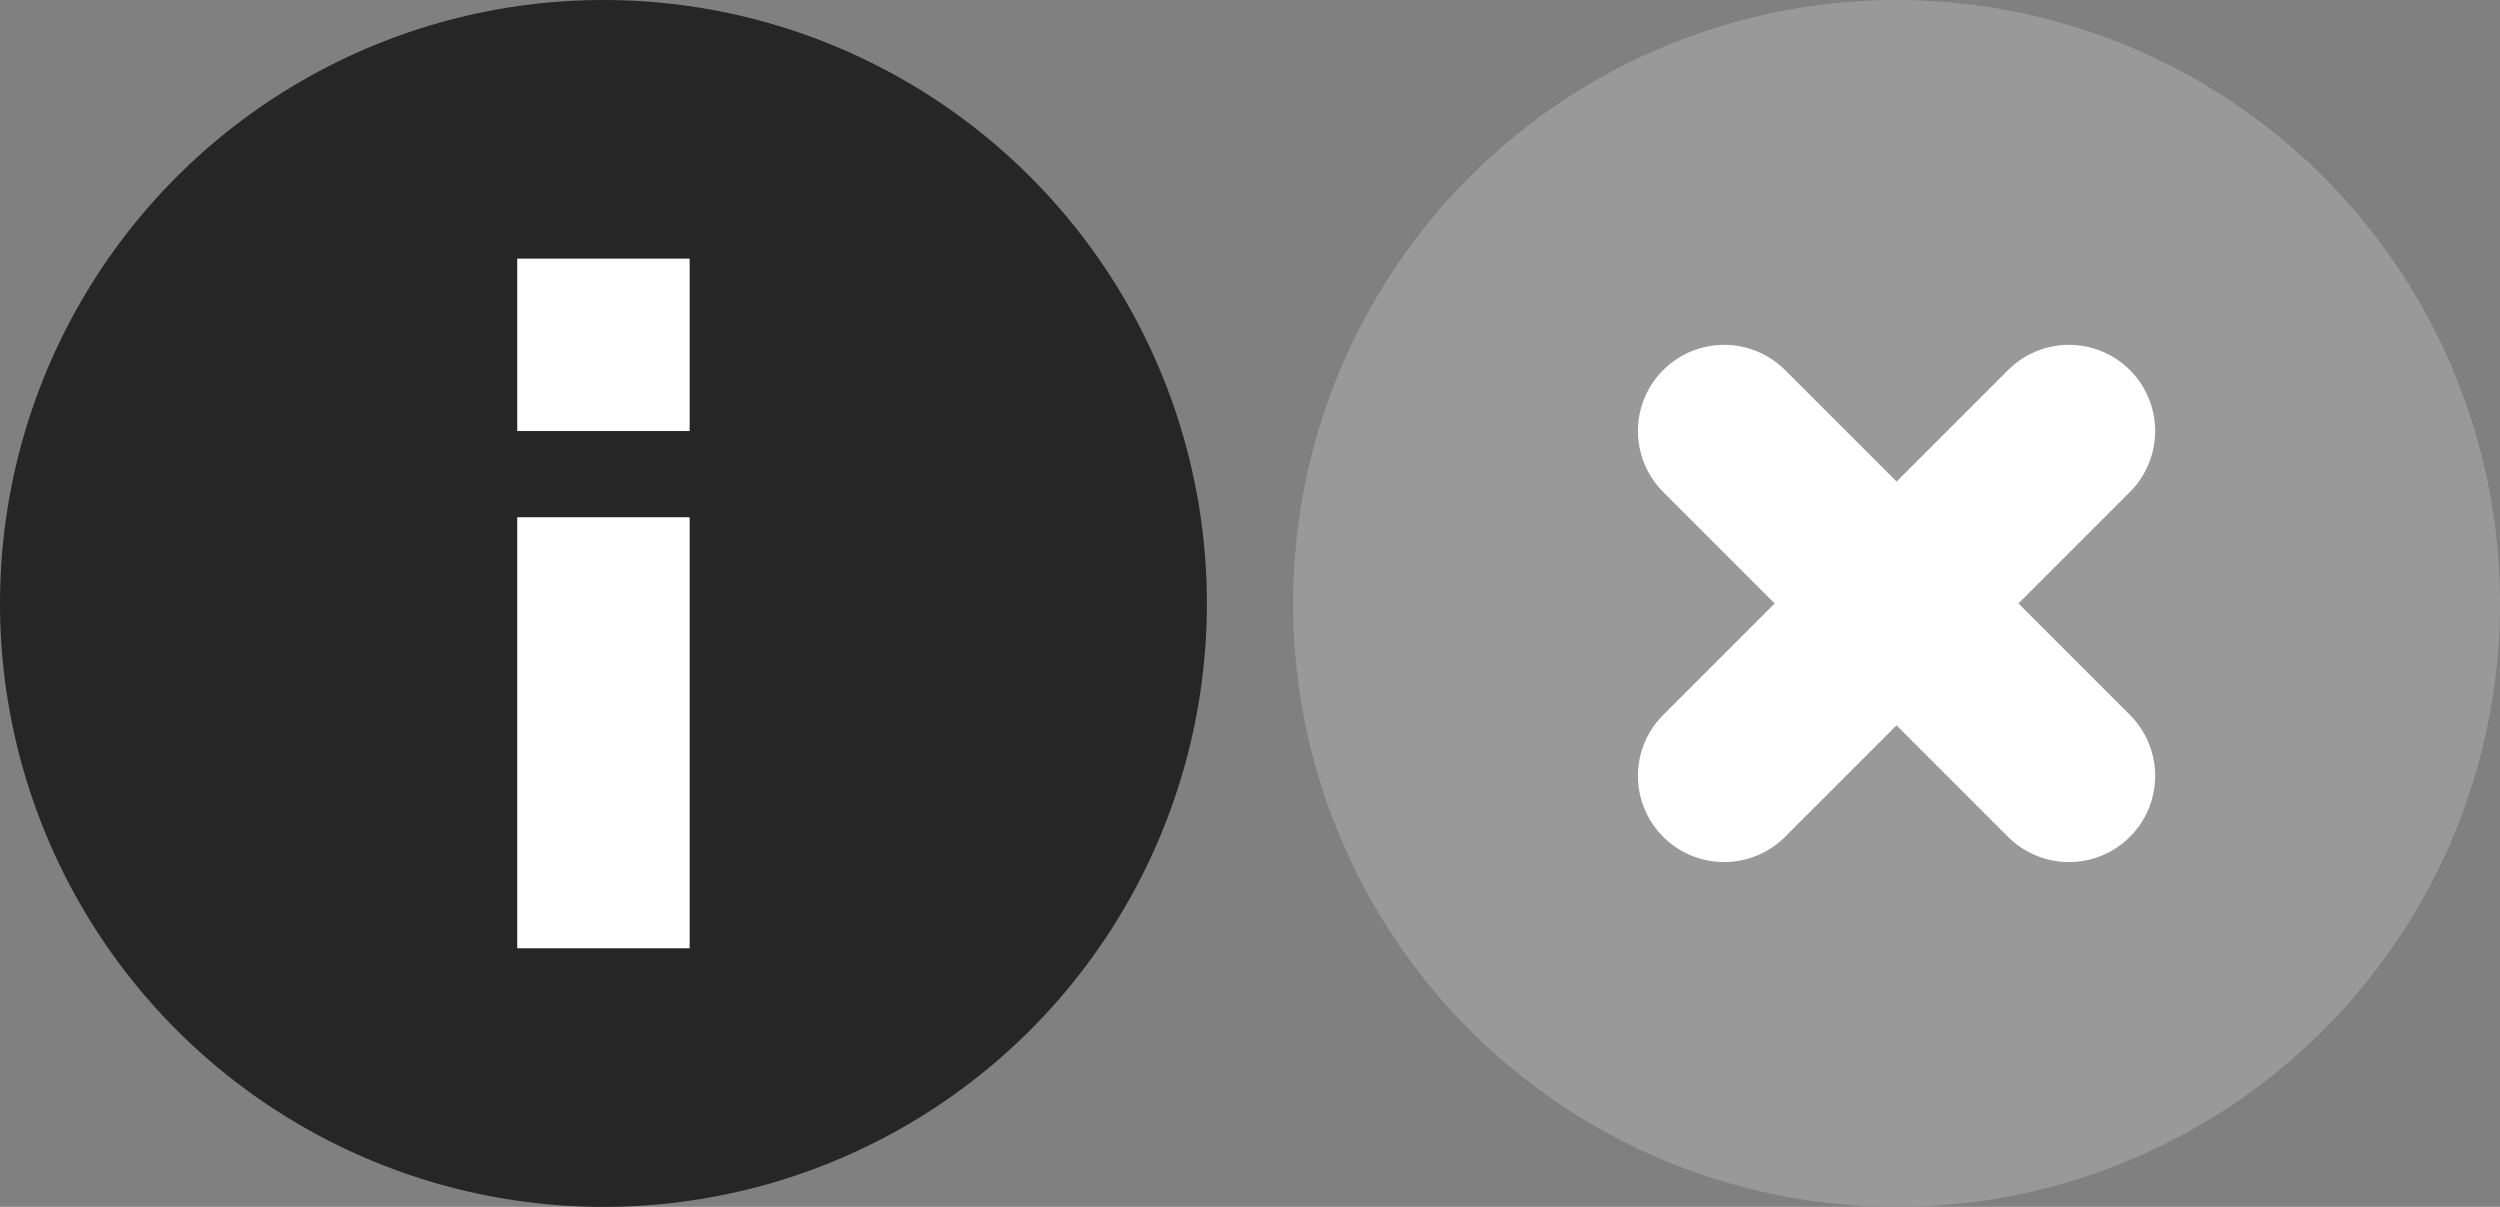
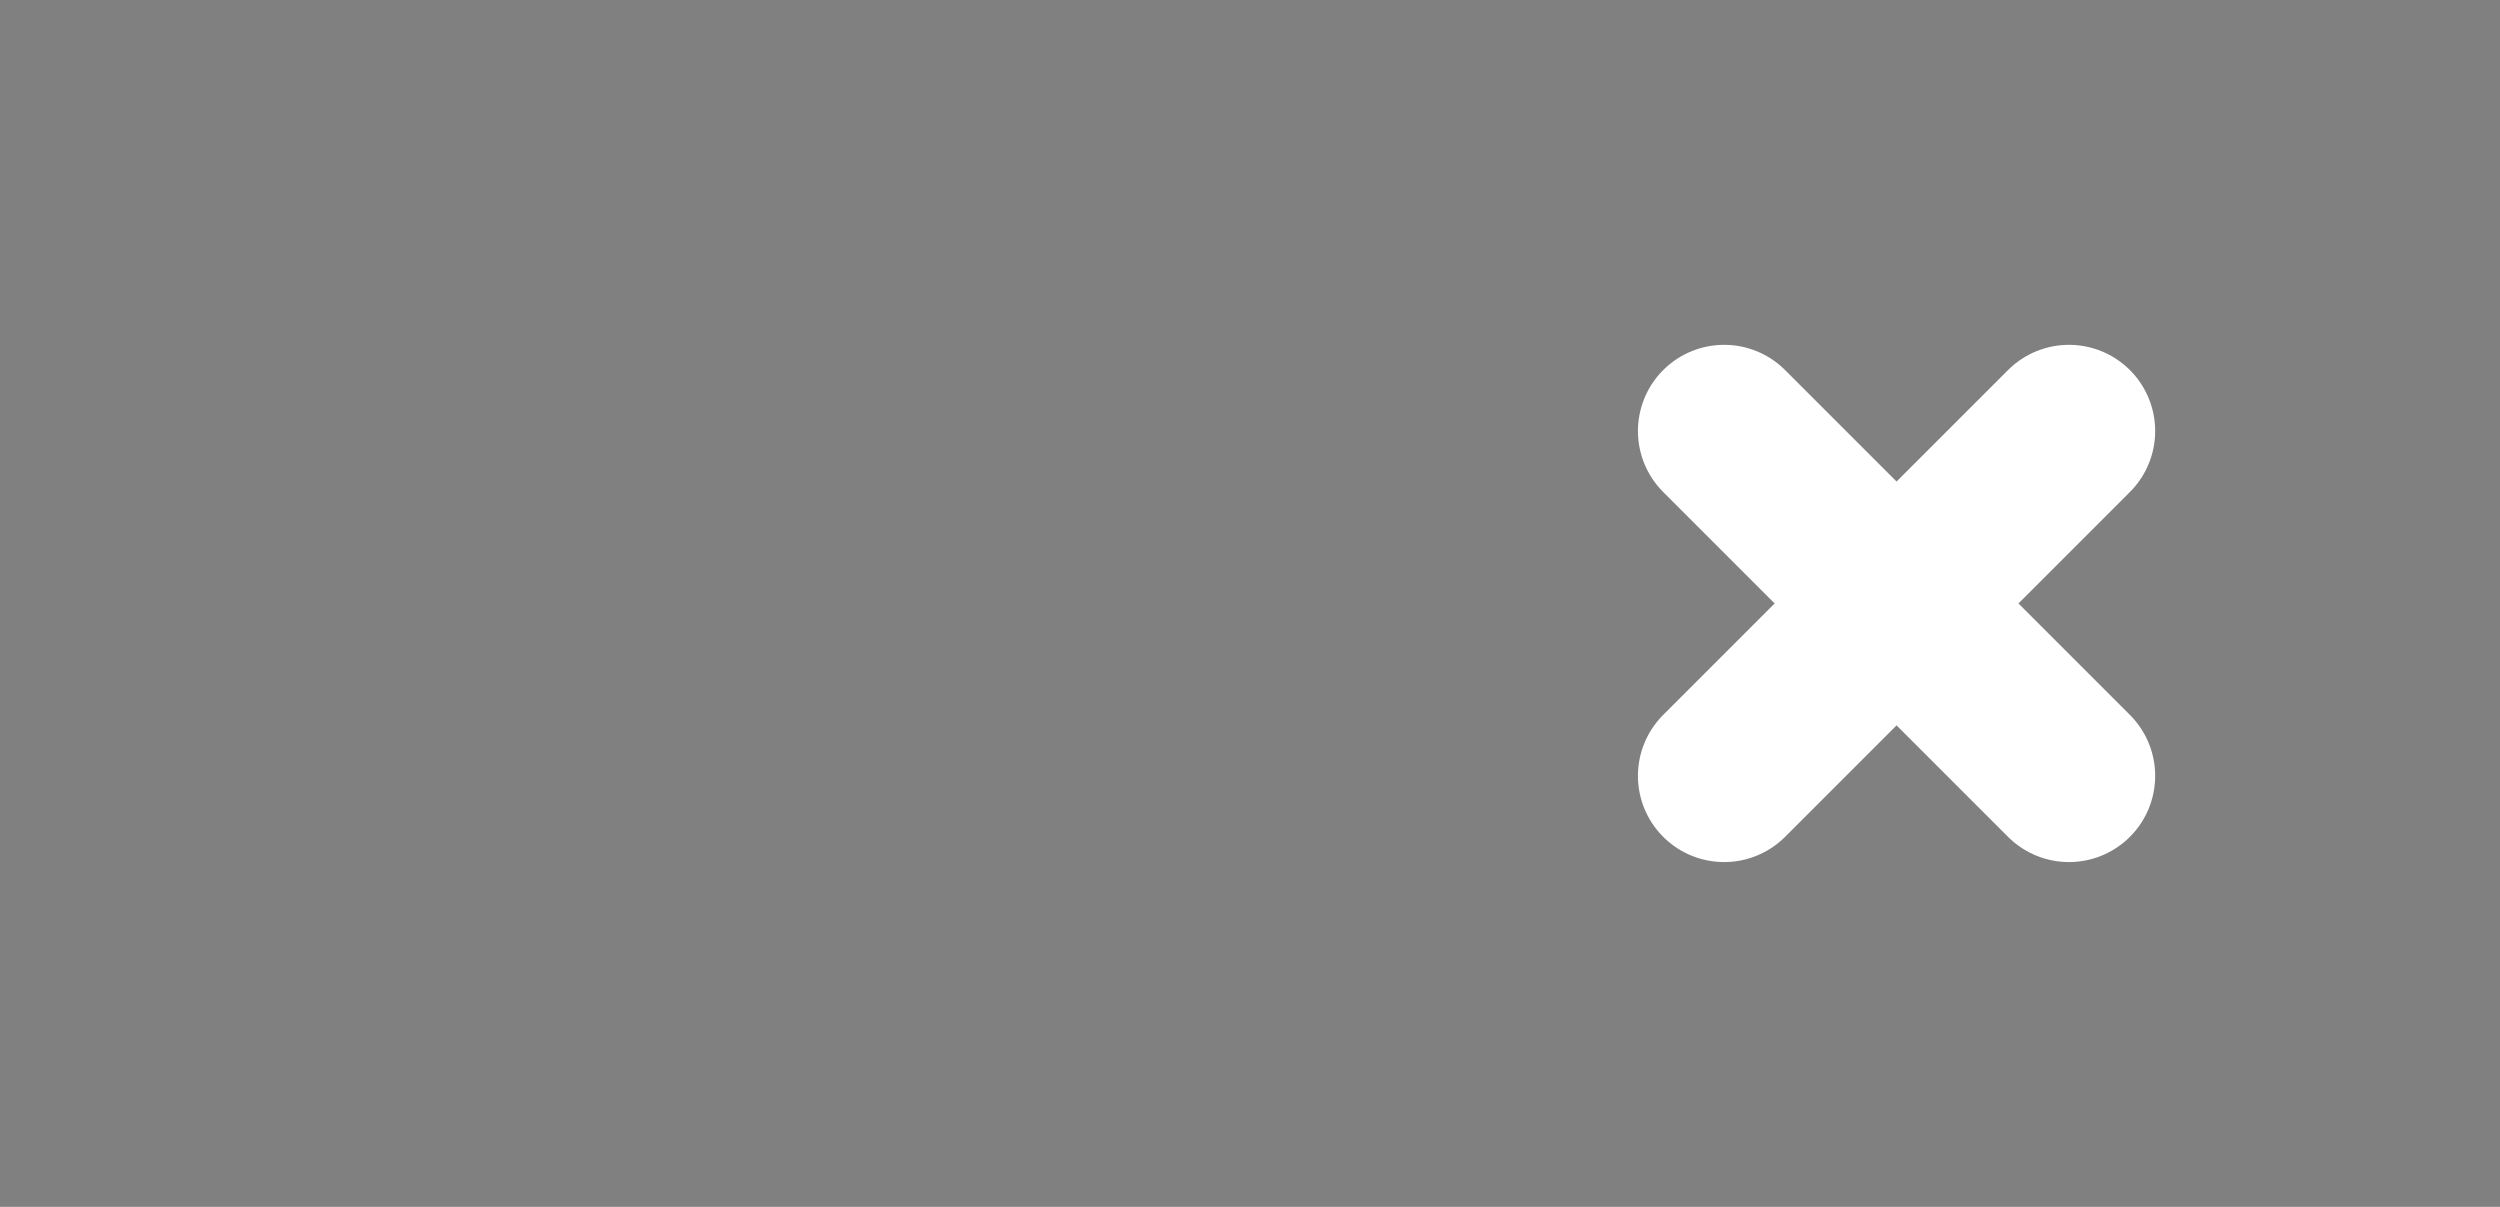
<svg xmlns="http://www.w3.org/2000/svg" version="1.1" id="Layer_1" x="0px" y="0px" width="29px" height="14px" viewBox="0 0 29 14" enable-background="new 0 0 29 14" xml:space="preserve">
  <rect x="0" y="0" width="29" height="14" fill="#808080" stroke="none" />
-   <circle fill="#262626" cx="7" cy="7" r="7" />
-   <rect x="6" y="6" fill="#FFFFFF" width="2" height="5" />
-   <rect x="6" y="3" fill="#FFFFFF" width="2" height="2" />
-   <circle fill="#999999" cx="22" cy="7" r="7" />
  <line fill="none" stroke="#FFFFFF" stroke-width="2" stroke-linecap="round" stroke-miterlimit="10" x1="20" y1="5" x2="24" y2="9" />
  <line fill="none" stroke="#FFFFFF" stroke-width="2" stroke-linecap="round" stroke-miterlimit="10" x1="20" y1="9" x2="24" y2="5" />
</svg>